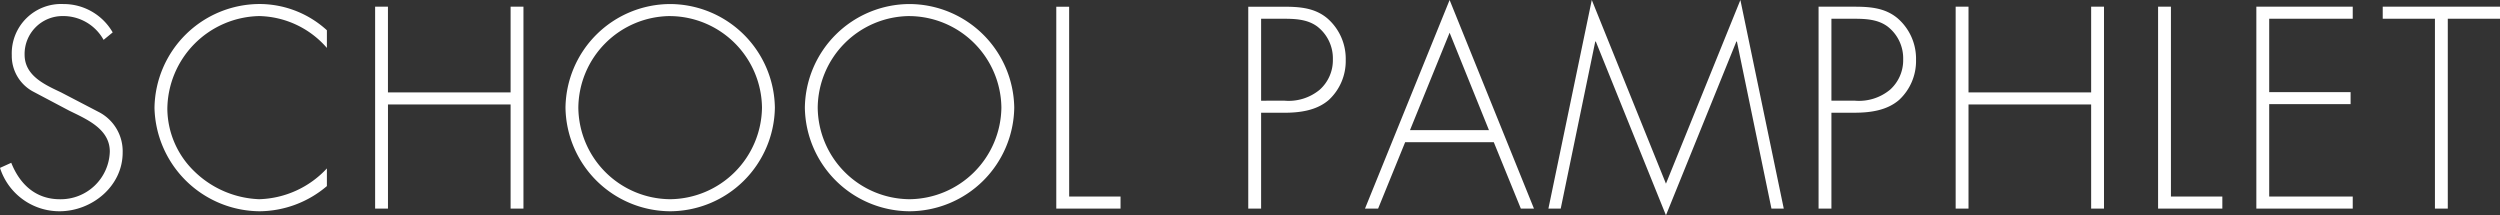
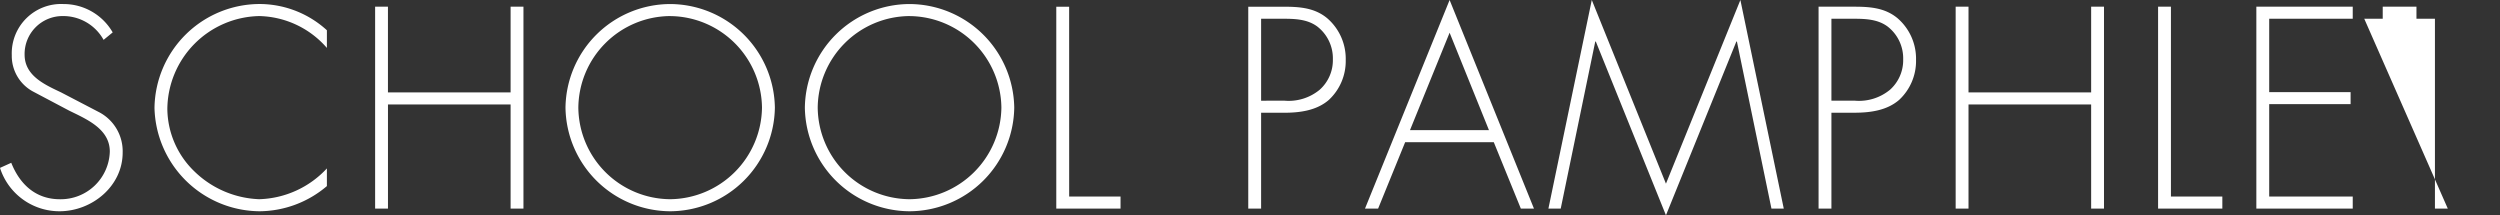
<svg xmlns="http://www.w3.org/2000/svg" width="336.132" height="28.944" viewBox="0 0 336.132 28.944">
  <rect x="0" y="0" width="336.132" height="28.944" fill="#333333" stroke="none" />
-   <path d="M16.7-23.688A7.607,7.607,0,0,0,10.08-27.5a6.635,6.635,0,0,0-6.948,6.876,5.437,5.437,0,0,0,2.808,4.86l4.9,2.592c2.34,1.152,5.472,2.448,5.472,5.508a6.6,6.6,0,0,1-6.7,6.408c-3.276,0-5.4-2.016-6.552-4.9l-1.512.684A8.384,8.384,0,0,0,9.54.36c4.392,0,8.5-3.384,8.5-7.884a5.93,5.93,0,0,0-3.1-5.4l-5.184-2.7c-2.2-1.044-4.9-2.232-4.9-5.076a5.1,5.1,0,0,1,5.112-5.184,6.2,6.2,0,0,1,5.508,3.2Zm28.8-.288a13.463,13.463,0,0,0-9-3.528A14.167,14.167,0,0,0,22.32-13.536,14.241,14.241,0,0,0,36.468.36,14.115,14.115,0,0,0,45.5-3.024V-5.4A12.906,12.906,0,0,1,36.4-1.26,13.173,13.173,0,0,1,27.684-5a11.816,11.816,0,0,1-3.636-8.388A12.611,12.611,0,0,1,36.4-25.884,12.386,12.386,0,0,1,45.5-21.6Zm8.208,8.352v-11.52H51.984V0h1.728V-14H70.2V0h1.728V-27.144H70.2v11.52ZM91.656-27.5A14.114,14.114,0,0,0,77.58-13.572,14.137,14.137,0,0,0,91.656.36a14.137,14.137,0,0,0,14.076-13.932A14.137,14.137,0,0,0,91.656-27.5Zm0,1.62A12.455,12.455,0,0,1,104-13.572,12.479,12.479,0,0,1,91.656-1.26,12.431,12.431,0,0,1,79.308-13.572,12.431,12.431,0,0,1,91.656-25.884ZM123.84-27.5a14.114,14.114,0,0,0-14.076,13.932A14.137,14.137,0,0,0,123.84.36a14.137,14.137,0,0,0,14.076-13.932A14.137,14.137,0,0,0,123.84-27.5Zm0,1.62a12.455,12.455,0,0,1,12.348,12.312A12.479,12.479,0,0,1,123.84-1.26a12.431,12.431,0,0,1-12.348-12.312A12.431,12.431,0,0,1,123.84-25.884Zm21.456-1.26h-1.728V0h8.64V-1.62H145.3Zm25.812,14.256h3.06c2.124,0,4.392-.288,6.048-1.728a7.126,7.126,0,0,0,2.268-5.364,7.193,7.193,0,0,0-2.448-5.58c-1.692-1.44-3.744-1.584-5.868-1.584H169.38V0h1.728Zm0-1.62V-25.524h2.844c1.656,0,3.384.036,4.752,1.08a5.41,5.41,0,0,1,2.052,4.392,5.32,5.32,0,0,1-1.764,4.068,6.545,6.545,0,0,1-4.752,1.476Zm31.284,5.58L206.028,0h1.764l-11.34-28.044L185.076,0h1.764l3.636-8.928Zm-.648-1.62h-10.62l5.328-13.1ZM239.724,0h1.656l-5.832-28.044L225.54-3.348l-9.972-24.7L209.736,0h1.656l4.644-22.464h.072L225.54.9l9.468-23.364h.072Zm8.064-12.888h3.06c2.124,0,4.392-.288,6.048-1.728a7.126,7.126,0,0,0,2.268-5.364,7.192,7.192,0,0,0-2.448-5.58c-1.692-1.44-3.744-1.584-5.868-1.584H246.06V0h1.728Zm0-1.62V-25.524h2.844c1.656,0,3.384.036,4.752,1.08a5.41,5.41,0,0,1,2.052,4.392,5.32,5.32,0,0,1-1.764,4.068,6.545,6.545,0,0,1-4.752,1.476Zm18.432-1.116v-11.52h-1.728V0h1.728V-14h16.488V0h1.728V-27.144h-1.728v11.52Zm27.216-11.52h-1.728V0h8.64V-1.62h-6.912Zm24.444,1.62v-1.62H304.92V0h12.96V-1.62H306.648V-14.04h10.944v-1.62H306.648v-9.864Zm12.78,0h7.02v-1.62H321.912v1.62h7.02V0h1.728Z" transform="translate(-1.548 28.044)" fill="#fff" />
+   <path d="M16.7-23.688A7.607,7.607,0,0,0,10.08-27.5a6.635,6.635,0,0,0-6.948,6.876,5.437,5.437,0,0,0,2.808,4.86l4.9,2.592c2.34,1.152,5.472,2.448,5.472,5.508a6.6,6.6,0,0,1-6.7,6.408c-3.276,0-5.4-2.016-6.552-4.9l-1.512.684A8.384,8.384,0,0,0,9.54.36c4.392,0,8.5-3.384,8.5-7.884a5.93,5.93,0,0,0-3.1-5.4l-5.184-2.7c-2.2-1.044-4.9-2.232-4.9-5.076a5.1,5.1,0,0,1,5.112-5.184,6.2,6.2,0,0,1,5.508,3.2Zm28.8-.288a13.463,13.463,0,0,0-9-3.528A14.167,14.167,0,0,0,22.32-13.536,14.241,14.241,0,0,0,36.468.36,14.115,14.115,0,0,0,45.5-3.024V-5.4A12.906,12.906,0,0,1,36.4-1.26,13.173,13.173,0,0,1,27.684-5a11.816,11.816,0,0,1-3.636-8.388A12.611,12.611,0,0,1,36.4-25.884,12.386,12.386,0,0,1,45.5-21.6Zm8.208,8.352v-11.52H51.984V0h1.728V-14H70.2V0h1.728V-27.144H70.2v11.52ZM91.656-27.5A14.114,14.114,0,0,0,77.58-13.572,14.137,14.137,0,0,0,91.656.36a14.137,14.137,0,0,0,14.076-13.932A14.137,14.137,0,0,0,91.656-27.5Zm0,1.62A12.455,12.455,0,0,1,104-13.572,12.479,12.479,0,0,1,91.656-1.26,12.431,12.431,0,0,1,79.308-13.572,12.431,12.431,0,0,1,91.656-25.884ZM123.84-27.5a14.114,14.114,0,0,0-14.076,13.932A14.137,14.137,0,0,0,123.84.36a14.137,14.137,0,0,0,14.076-13.932A14.137,14.137,0,0,0,123.84-27.5Zm0,1.62a12.455,12.455,0,0,1,12.348,12.312A12.479,12.479,0,0,1,123.84-1.26a12.431,12.431,0,0,1-12.348-12.312A12.431,12.431,0,0,1,123.84-25.884Zm21.456-1.26h-1.728V0h8.64V-1.62H145.3Zm25.812,14.256h3.06c2.124,0,4.392-.288,6.048-1.728a7.126,7.126,0,0,0,2.268-5.364,7.193,7.193,0,0,0-2.448-5.58c-1.692-1.44-3.744-1.584-5.868-1.584H169.38V0h1.728Zm0-1.62V-25.524h2.844c1.656,0,3.384.036,4.752,1.08a5.41,5.41,0,0,1,2.052,4.392,5.32,5.32,0,0,1-1.764,4.068,6.545,6.545,0,0,1-4.752,1.476Zm31.284,5.58L206.028,0h1.764l-11.34-28.044L185.076,0h1.764l3.636-8.928Zm-.648-1.62h-10.62l5.328-13.1ZM239.724,0h1.656l-5.832-28.044L225.54-3.348l-9.972-24.7L209.736,0h1.656l4.644-22.464h.072L225.54.9l9.468-23.364h.072Zm8.064-12.888h3.06c2.124,0,4.392-.288,6.048-1.728a7.126,7.126,0,0,0,2.268-5.364,7.192,7.192,0,0,0-2.448-5.58c-1.692-1.44-3.744-1.584-5.868-1.584H246.06V0h1.728Zm0-1.62V-25.524h2.844c1.656,0,3.384.036,4.752,1.08a5.41,5.41,0,0,1,2.052,4.392,5.32,5.32,0,0,1-1.764,4.068,6.545,6.545,0,0,1-4.752,1.476Zm18.432-1.116v-11.52h-1.728V0h1.728V-14h16.488V0h1.728V-27.144h-1.728v11.52Zm27.216-11.52h-1.728V0h8.64V-1.62h-6.912Zm24.444,1.62v-1.62H304.92V0h12.96V-1.62H306.648V-14.04h10.944v-1.62H306.648v-9.864m12.78,0h7.02v-1.62H321.912v1.62h7.02V0h1.728Z" transform="translate(-1.548 28.044)" fill="#fff" />
</svg>